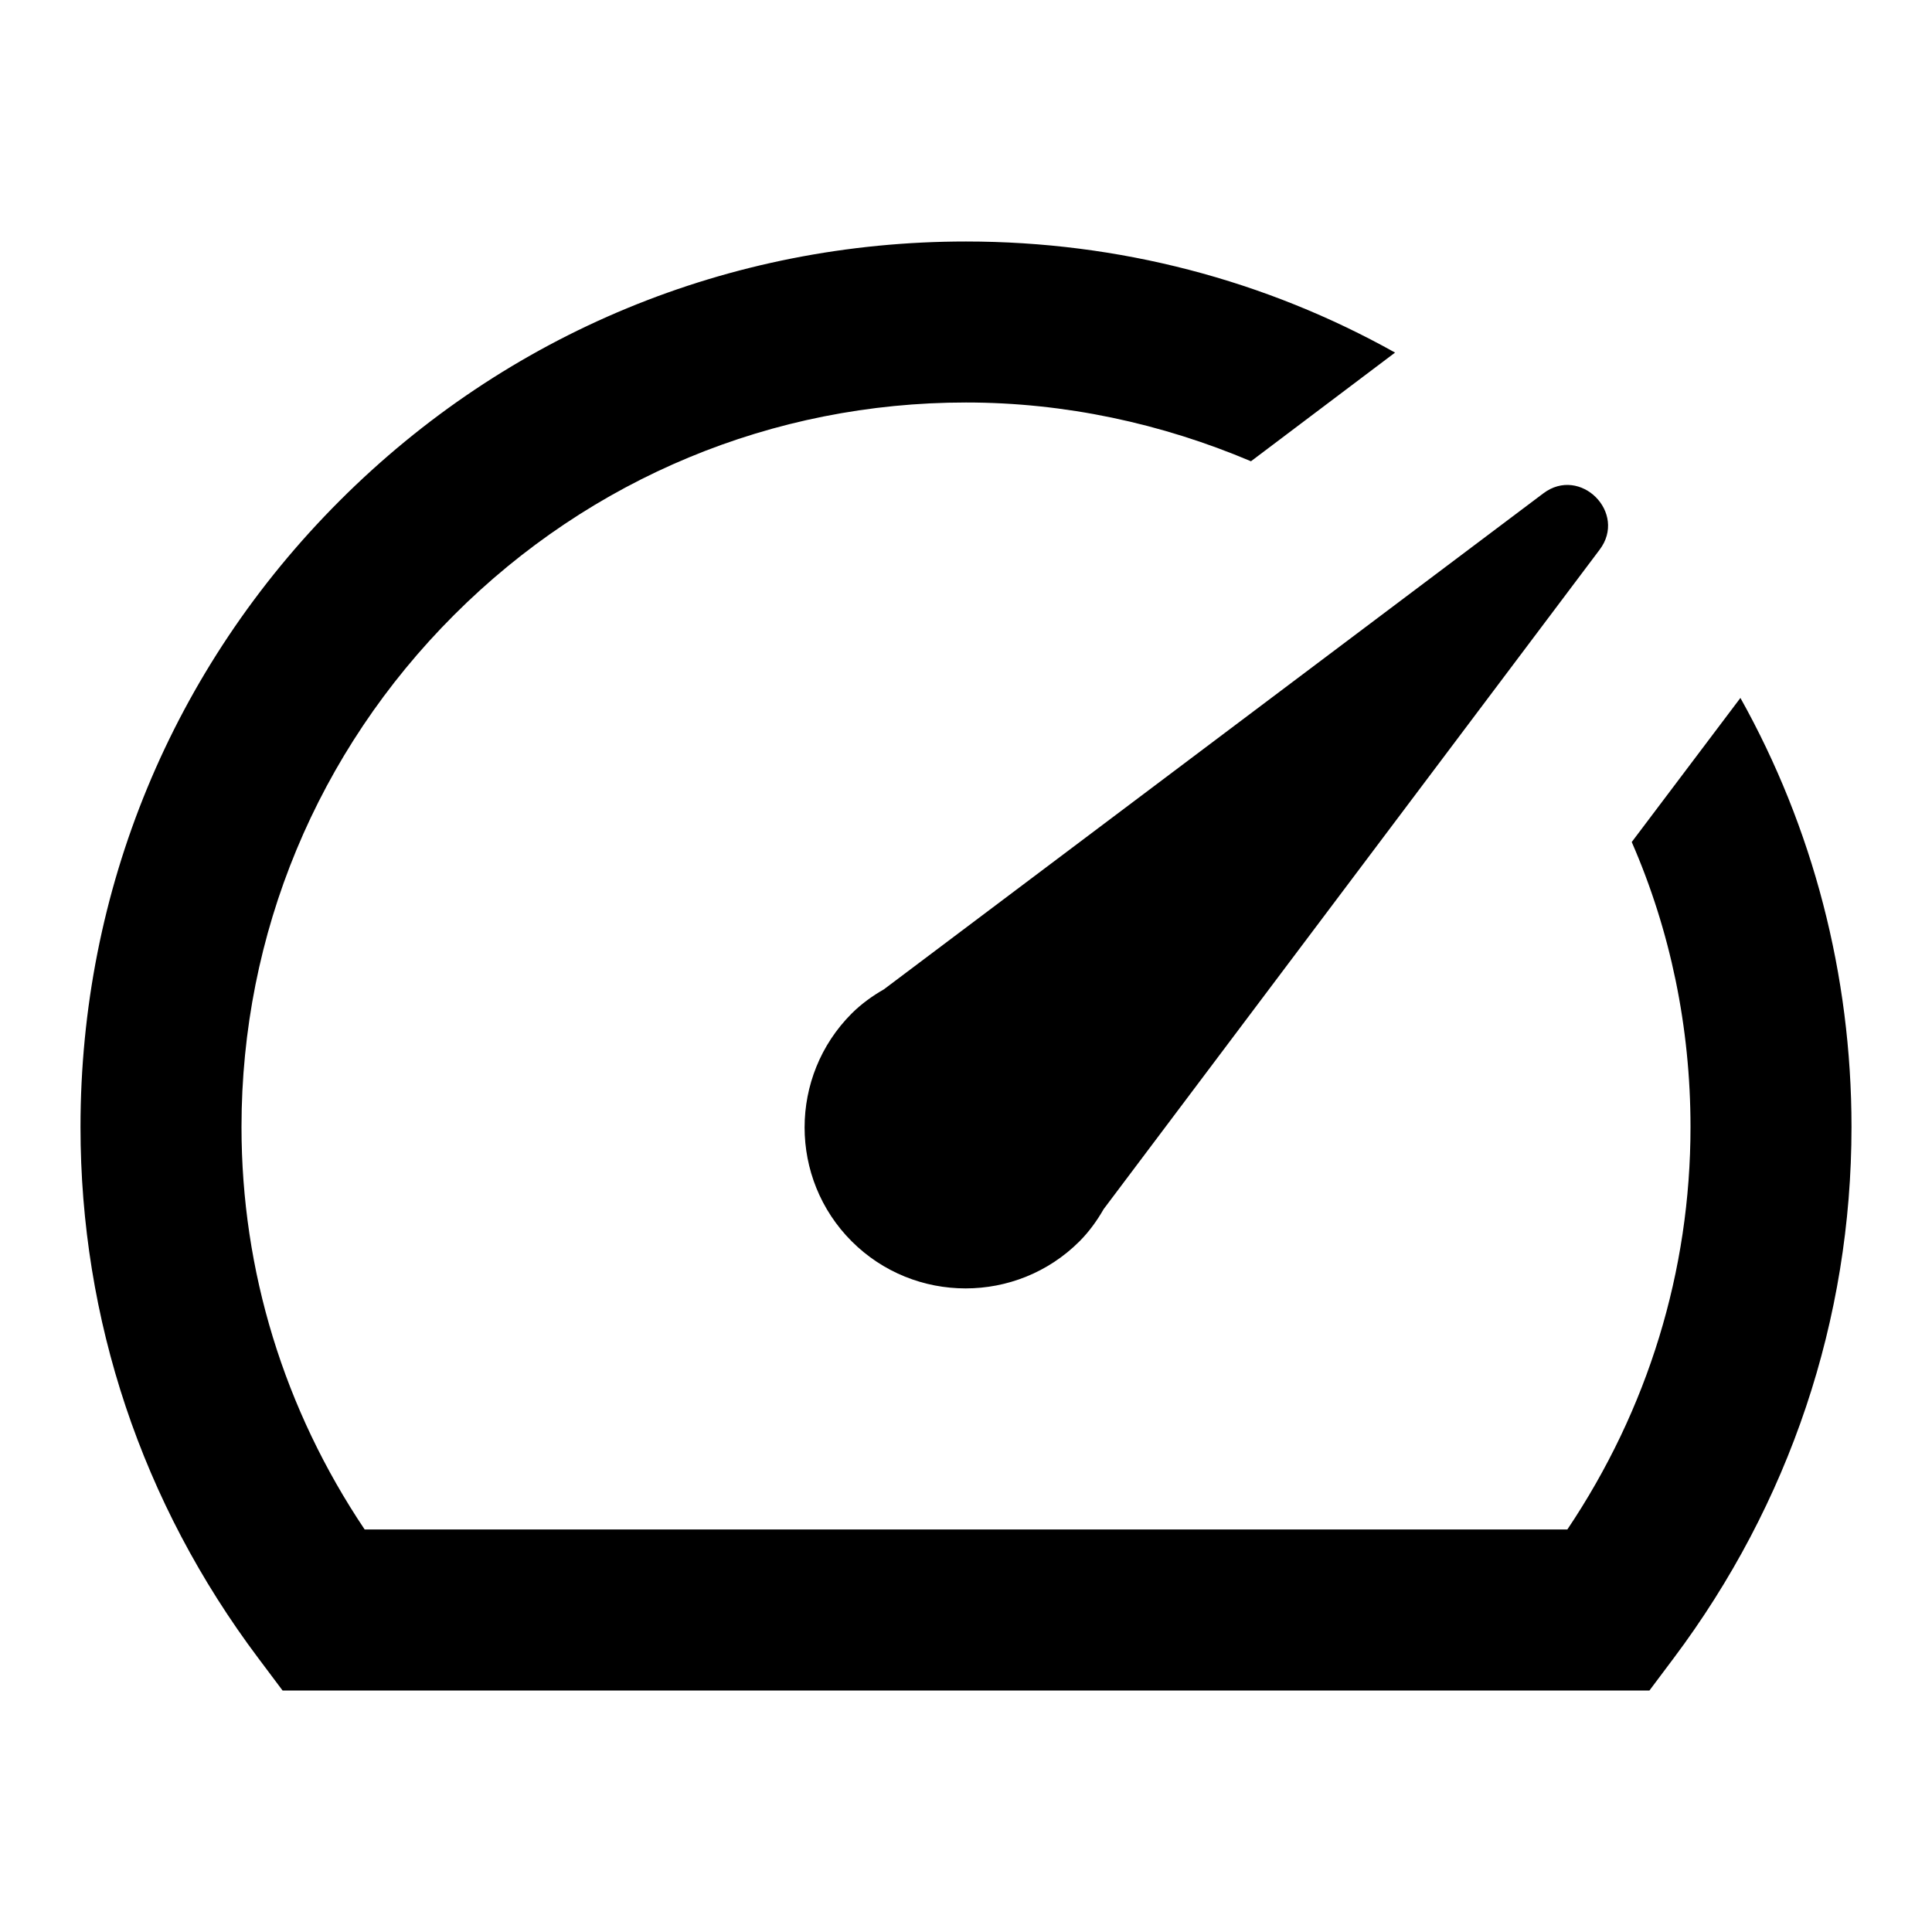
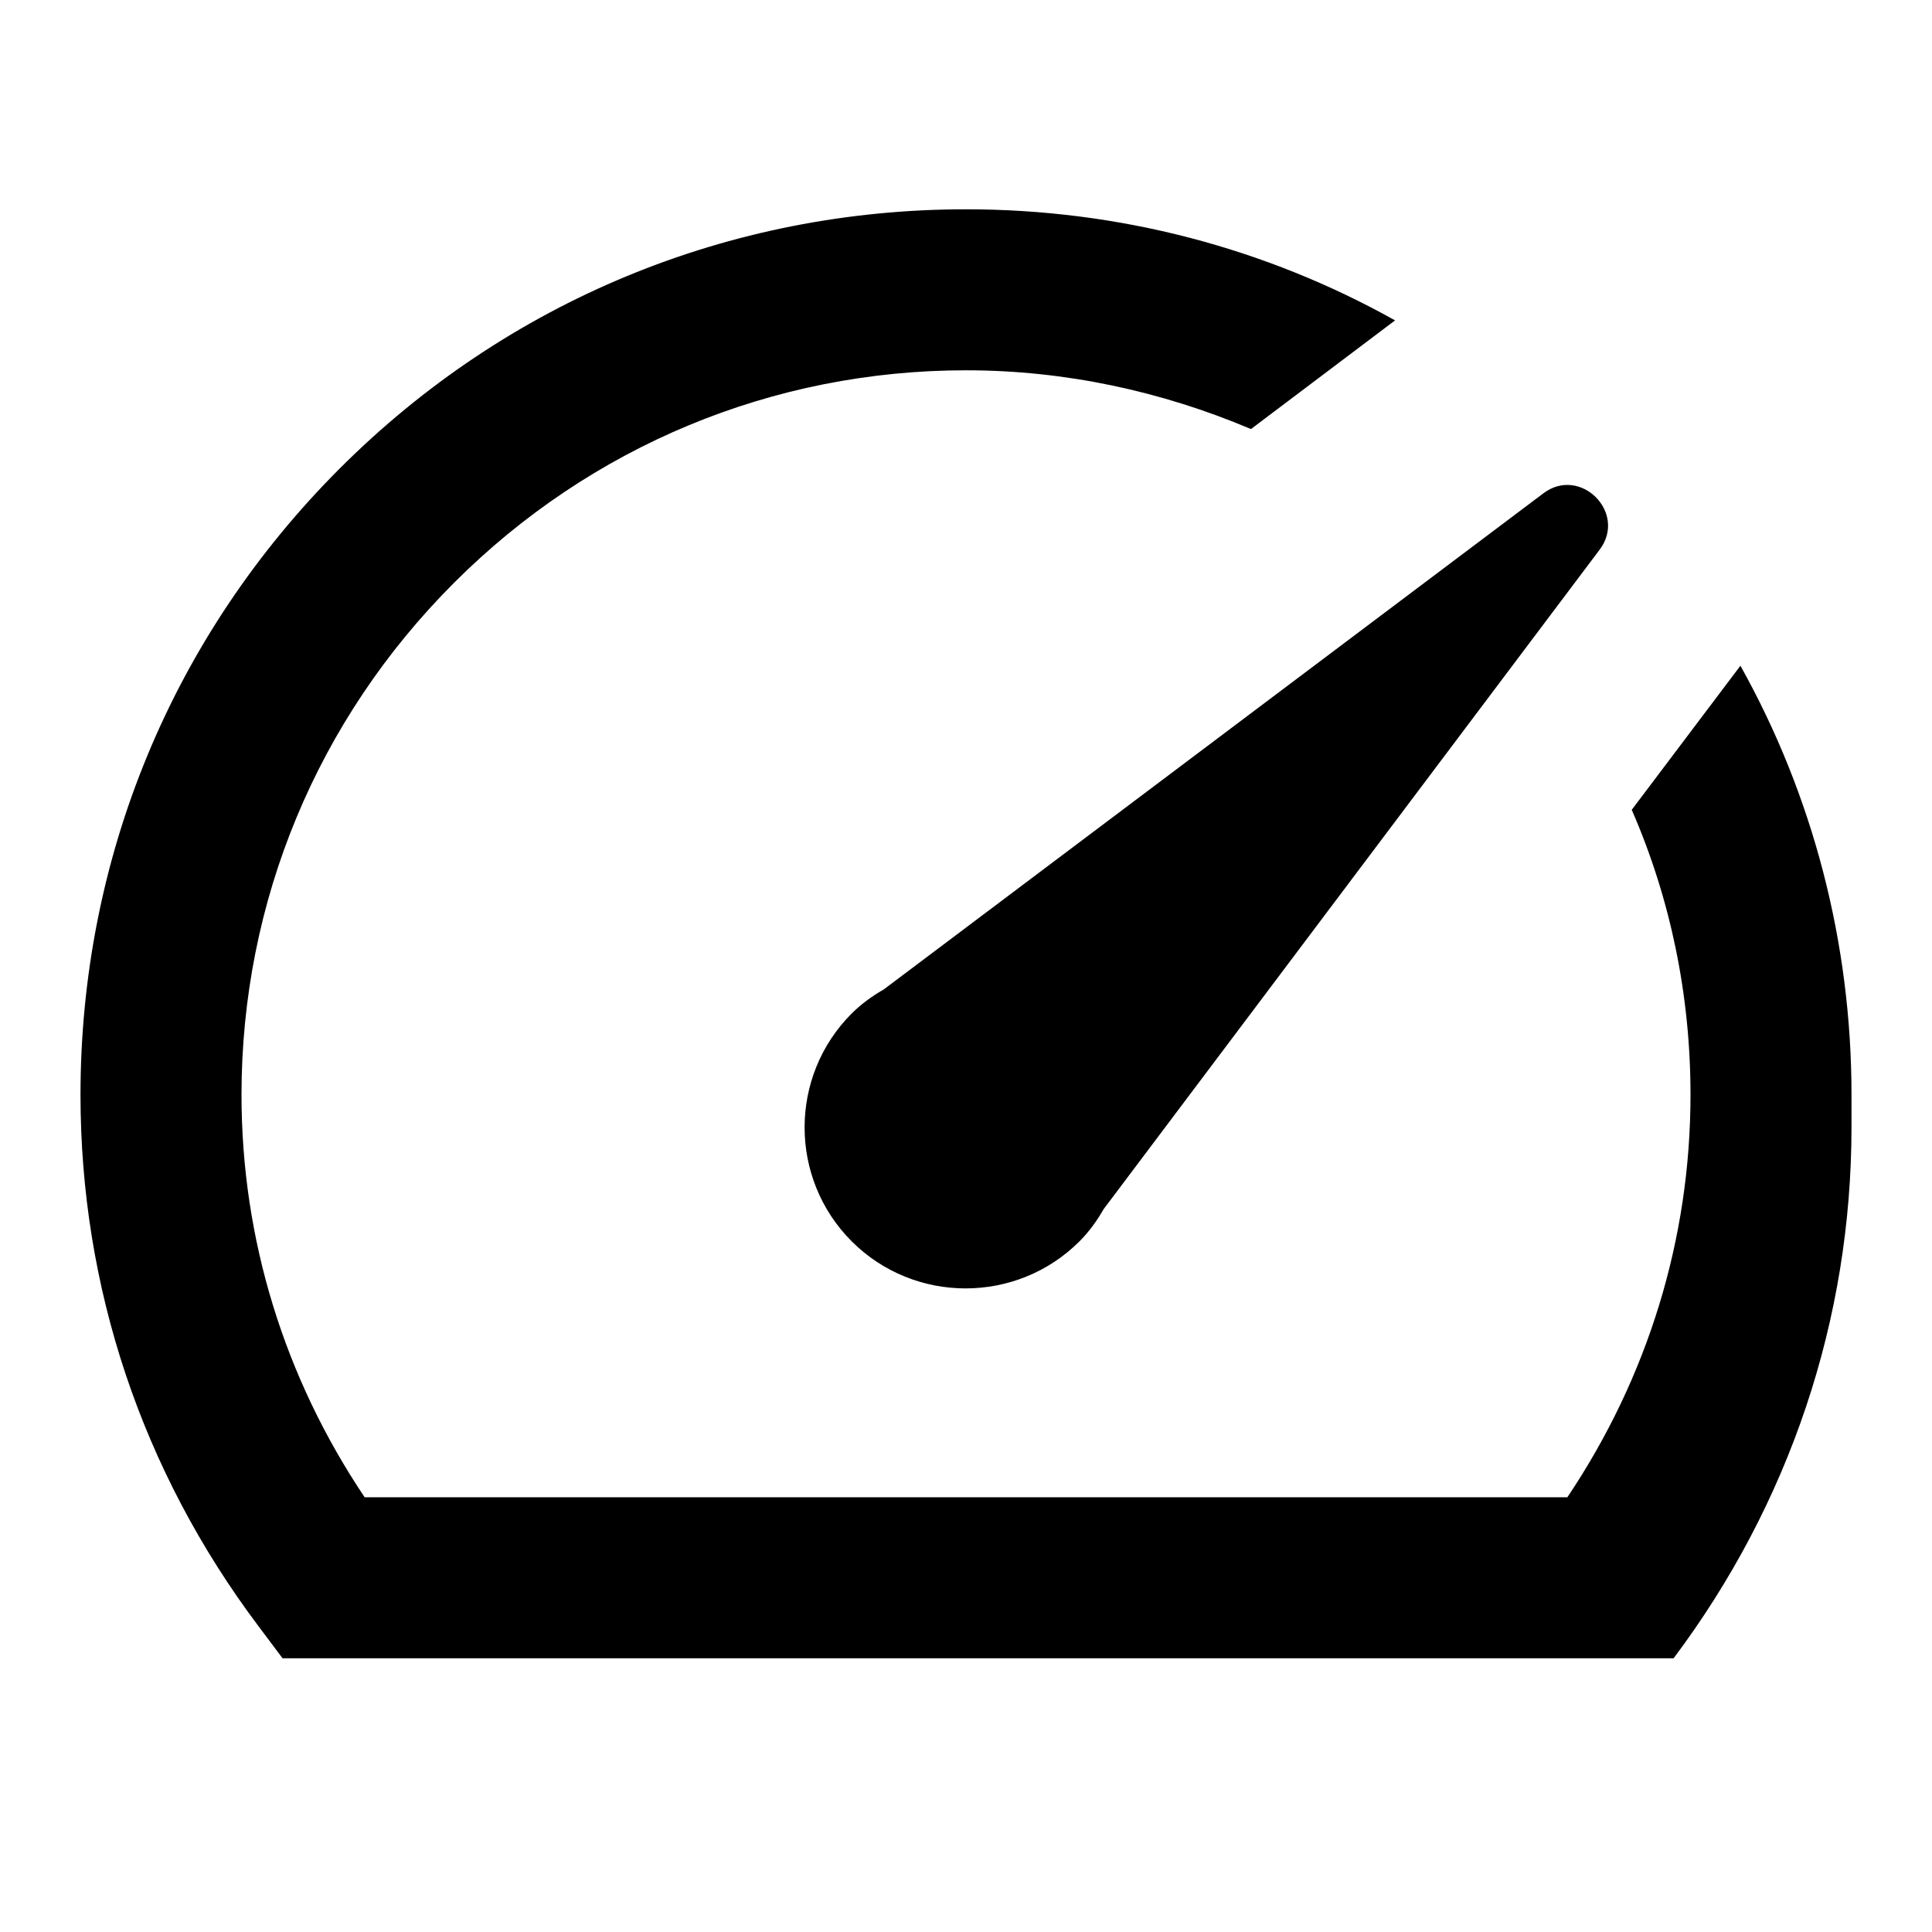
<svg xmlns="http://www.w3.org/2000/svg" width="24" height="24" viewBox="0 0 24 24">
-   <path d="M23,14c0,2.39-.77,4.68-2.21,6.6l-.3.4H3.51l-.3-.4c-1.45-1.93-2.21-4.21-2.21-6.6,0-2.94,1.14-5.7,3.22-7.78,2.08-2.08,4.84-3.22,7.78-3.22,1.9,0,3.72.48,5.33,1.38l-1.79,1.35c-1.11-.47-2.31-.73-3.54-.73-2.4,0-4.66.94-6.36,2.64-1.7,1.7-2.64,3.96-2.64,6.36,0,1.79.53,3.51,1.53,5h14.94c1-1.49,1.53-3.21,1.53-5,0-1.24-.25-2.44-.73-3.54l1.35-1.79c.9,1.61,1.38,3.44,1.38,5.33ZM19.17,6.13l-8.19,6.16c-.14.08-.28.18-.4.3-.78.78-.78,2.05,0,2.83.78.78,2.05.78,2.83,0,.12-.12.22-.26.3-.4l6.16-8.19c.35-.46-.24-1.05-.7-.7Z" />
+   <path d="M23,14c0,2.39-.77,4.68-2.21,6.6H3.51l-.3-.4c-1.45-1.93-2.21-4.21-2.21-6.6,0-2.94,1.14-5.7,3.22-7.78,2.08-2.08,4.84-3.22,7.78-3.22,1.9,0,3.72.48,5.33,1.38l-1.79,1.35c-1.11-.47-2.31-.73-3.54-.73-2.4,0-4.66.94-6.36,2.64-1.7,1.7-2.64,3.96-2.64,6.36,0,1.79.53,3.51,1.53,5h14.94c1-1.49,1.53-3.21,1.53-5,0-1.24-.25-2.44-.73-3.54l1.35-1.79c.9,1.61,1.38,3.44,1.38,5.33ZM19.17,6.13l-8.19,6.16c-.14.08-.28.18-.4.3-.78.78-.78,2.05,0,2.83.78.78,2.05.78,2.83,0,.12-.12.22-.26.3-.4l6.16-8.19c.35-.46-.24-1.05-.7-.7Z" />
</svg>